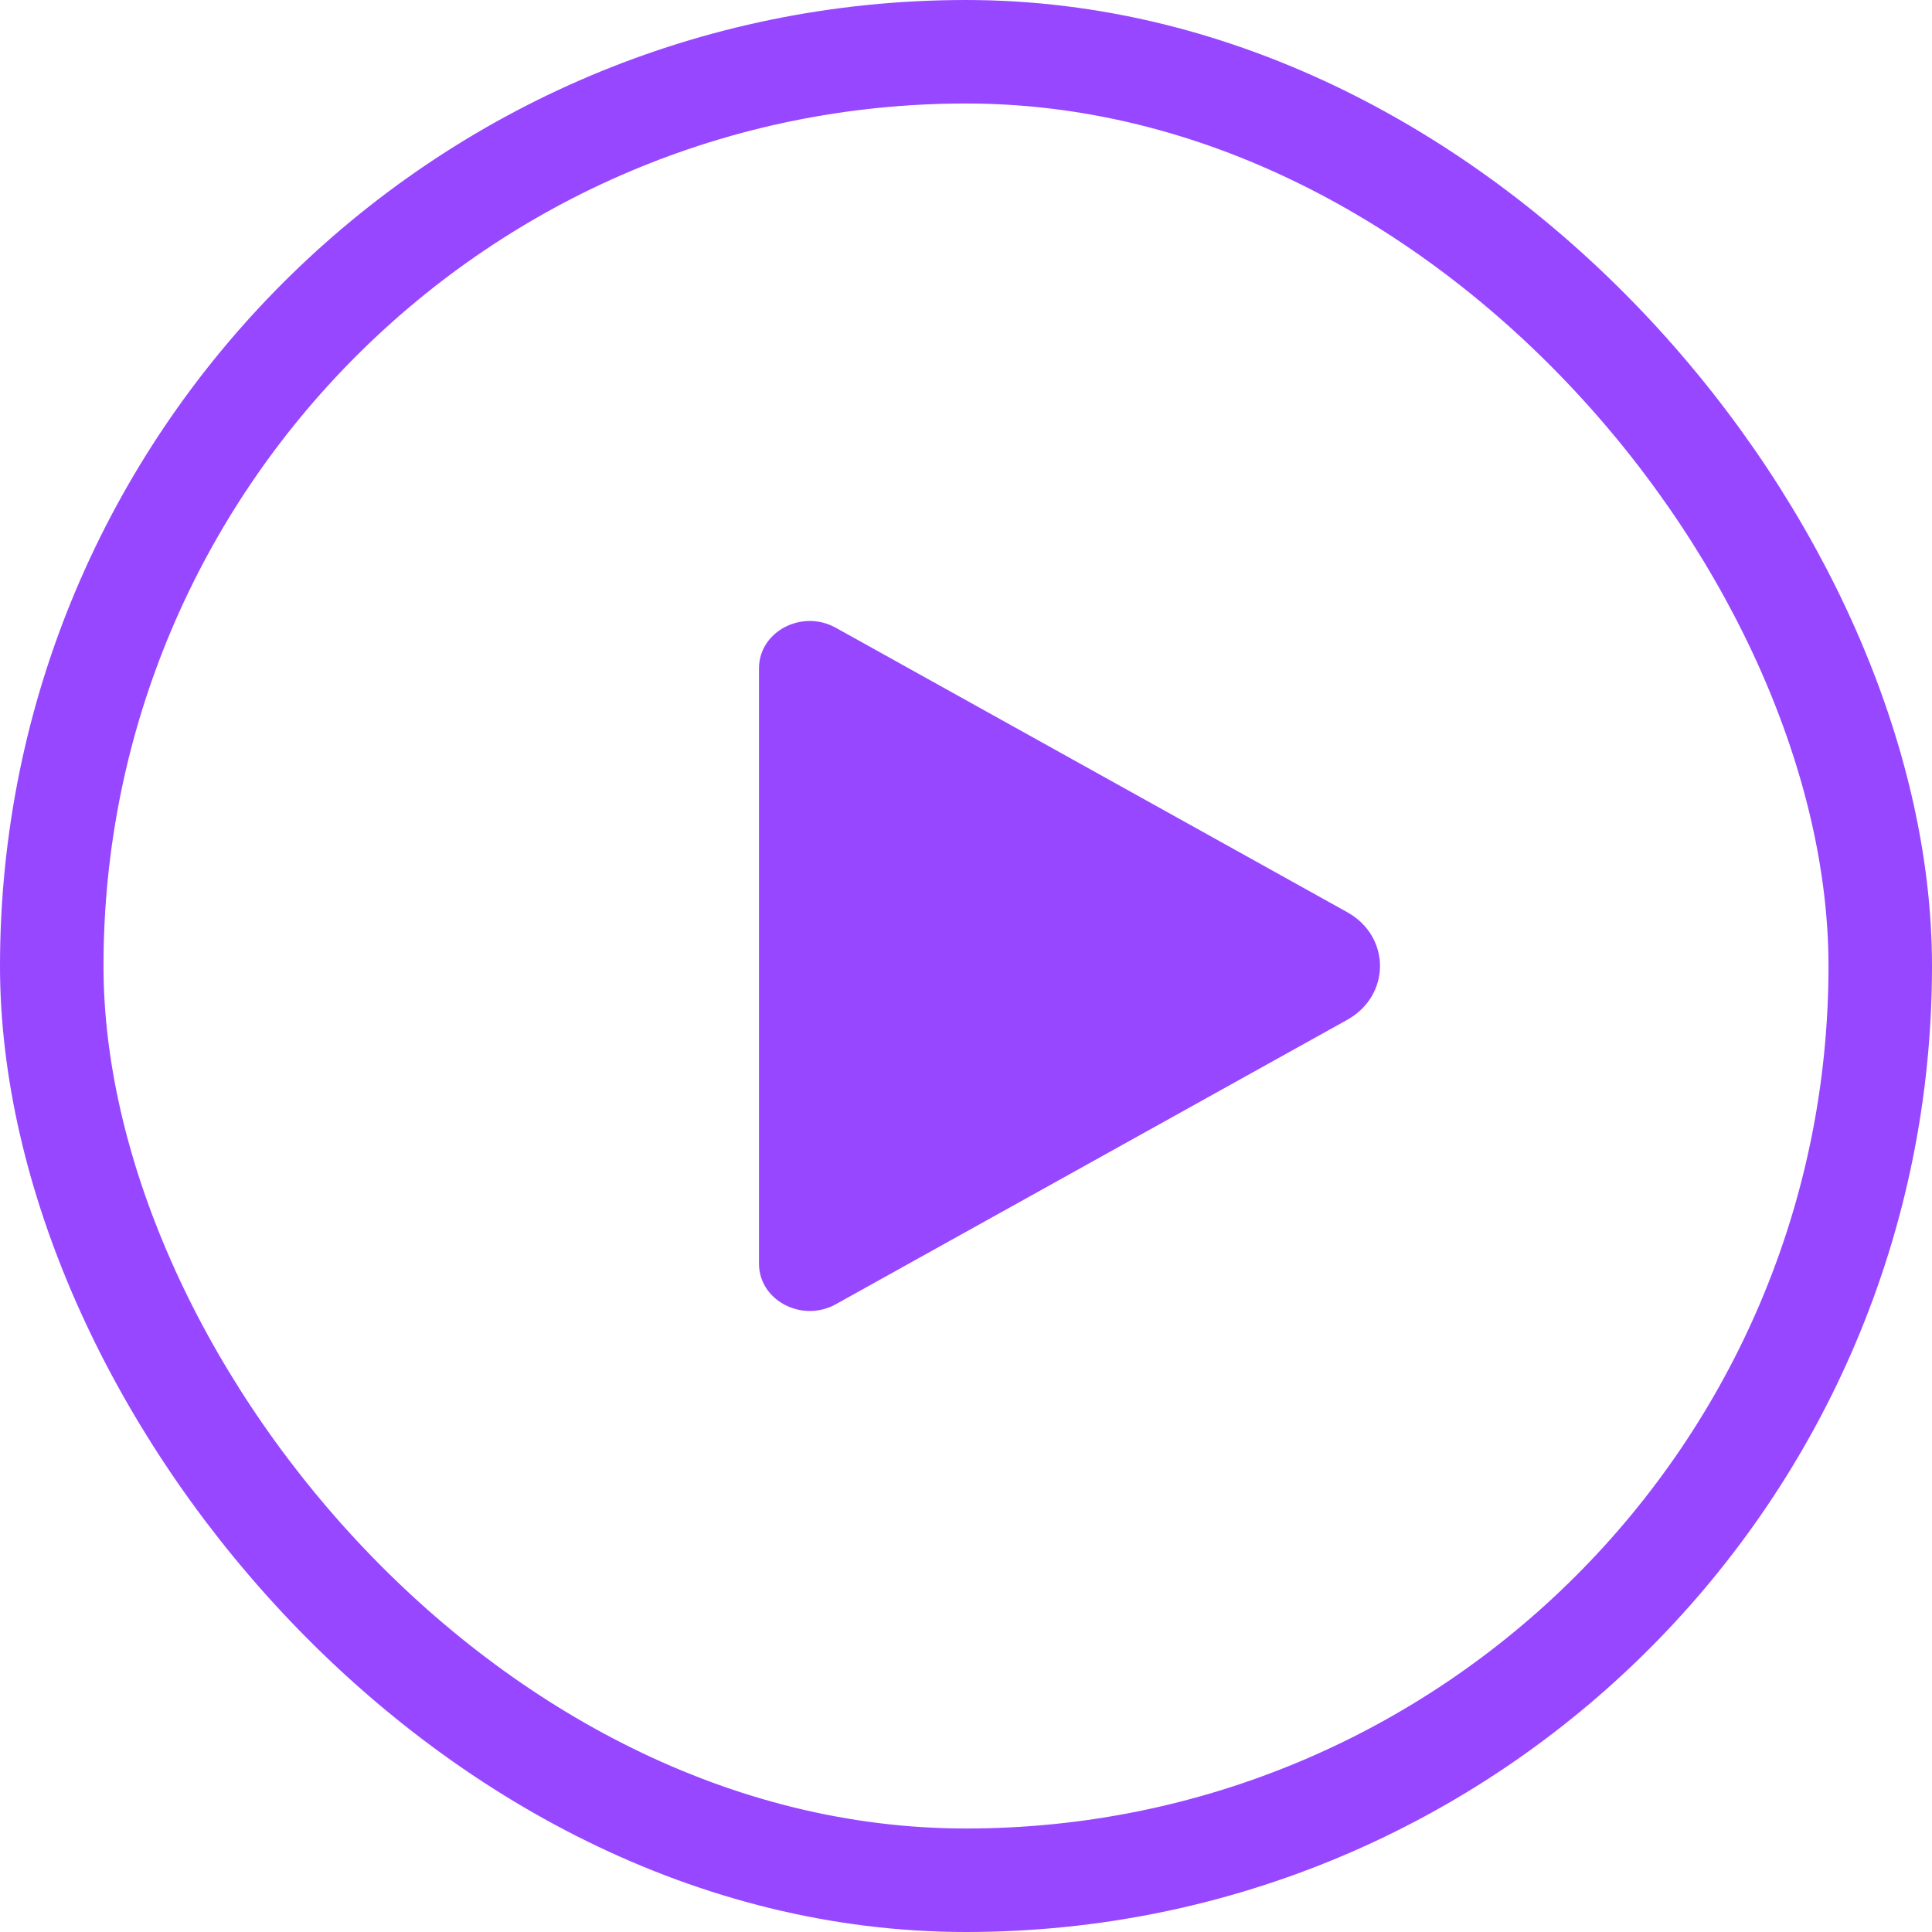
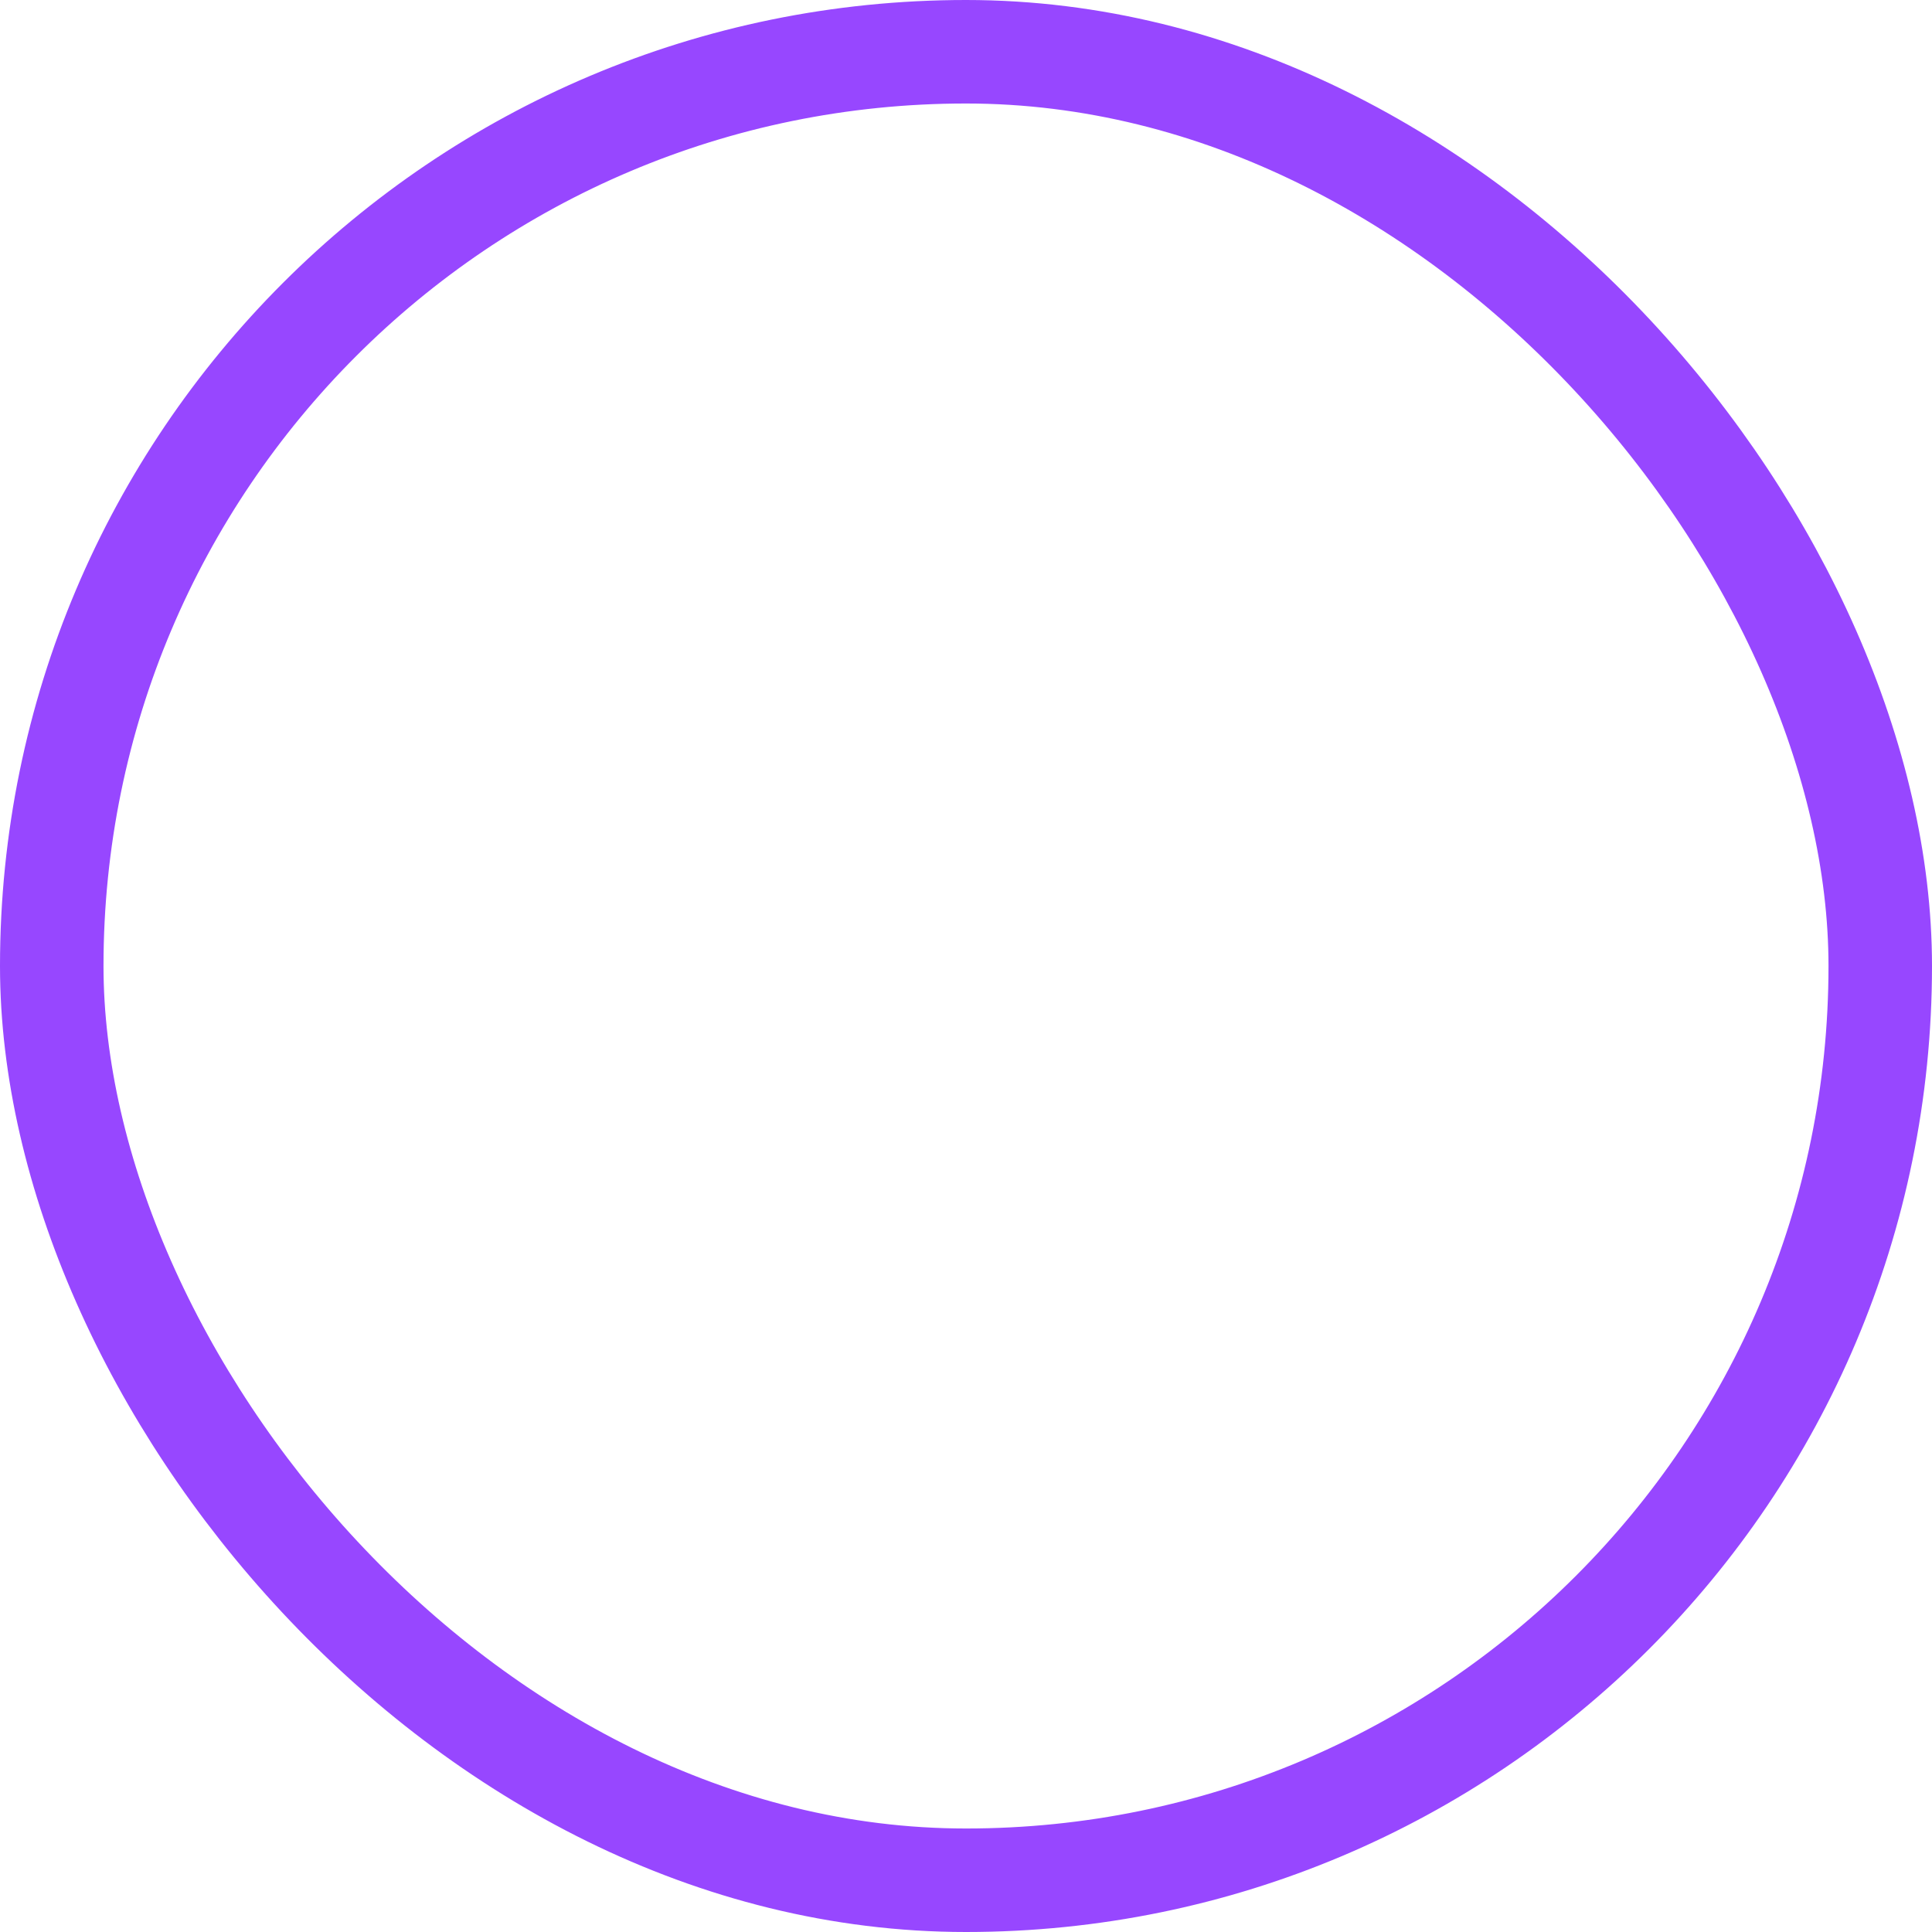
<svg xmlns="http://www.w3.org/2000/svg" width="28" height="28" viewBox="0 0 28 28" fill="none">
  <rect x="0.75" y="0.75" width="26.5" height="26.5" rx="13.25" stroke="#9747FF" stroke-width="1.5" />
-   <path d="M19.523 13.219C20.159 13.572 20.159 14.428 19.523 14.781L12.113 18.902C11.623 19.174 11 18.846 11 18.316L11 9.684C11 9.153 11.623 8.825 12.113 9.098L19.523 13.219Z" fill="#9747FF" />
</svg>